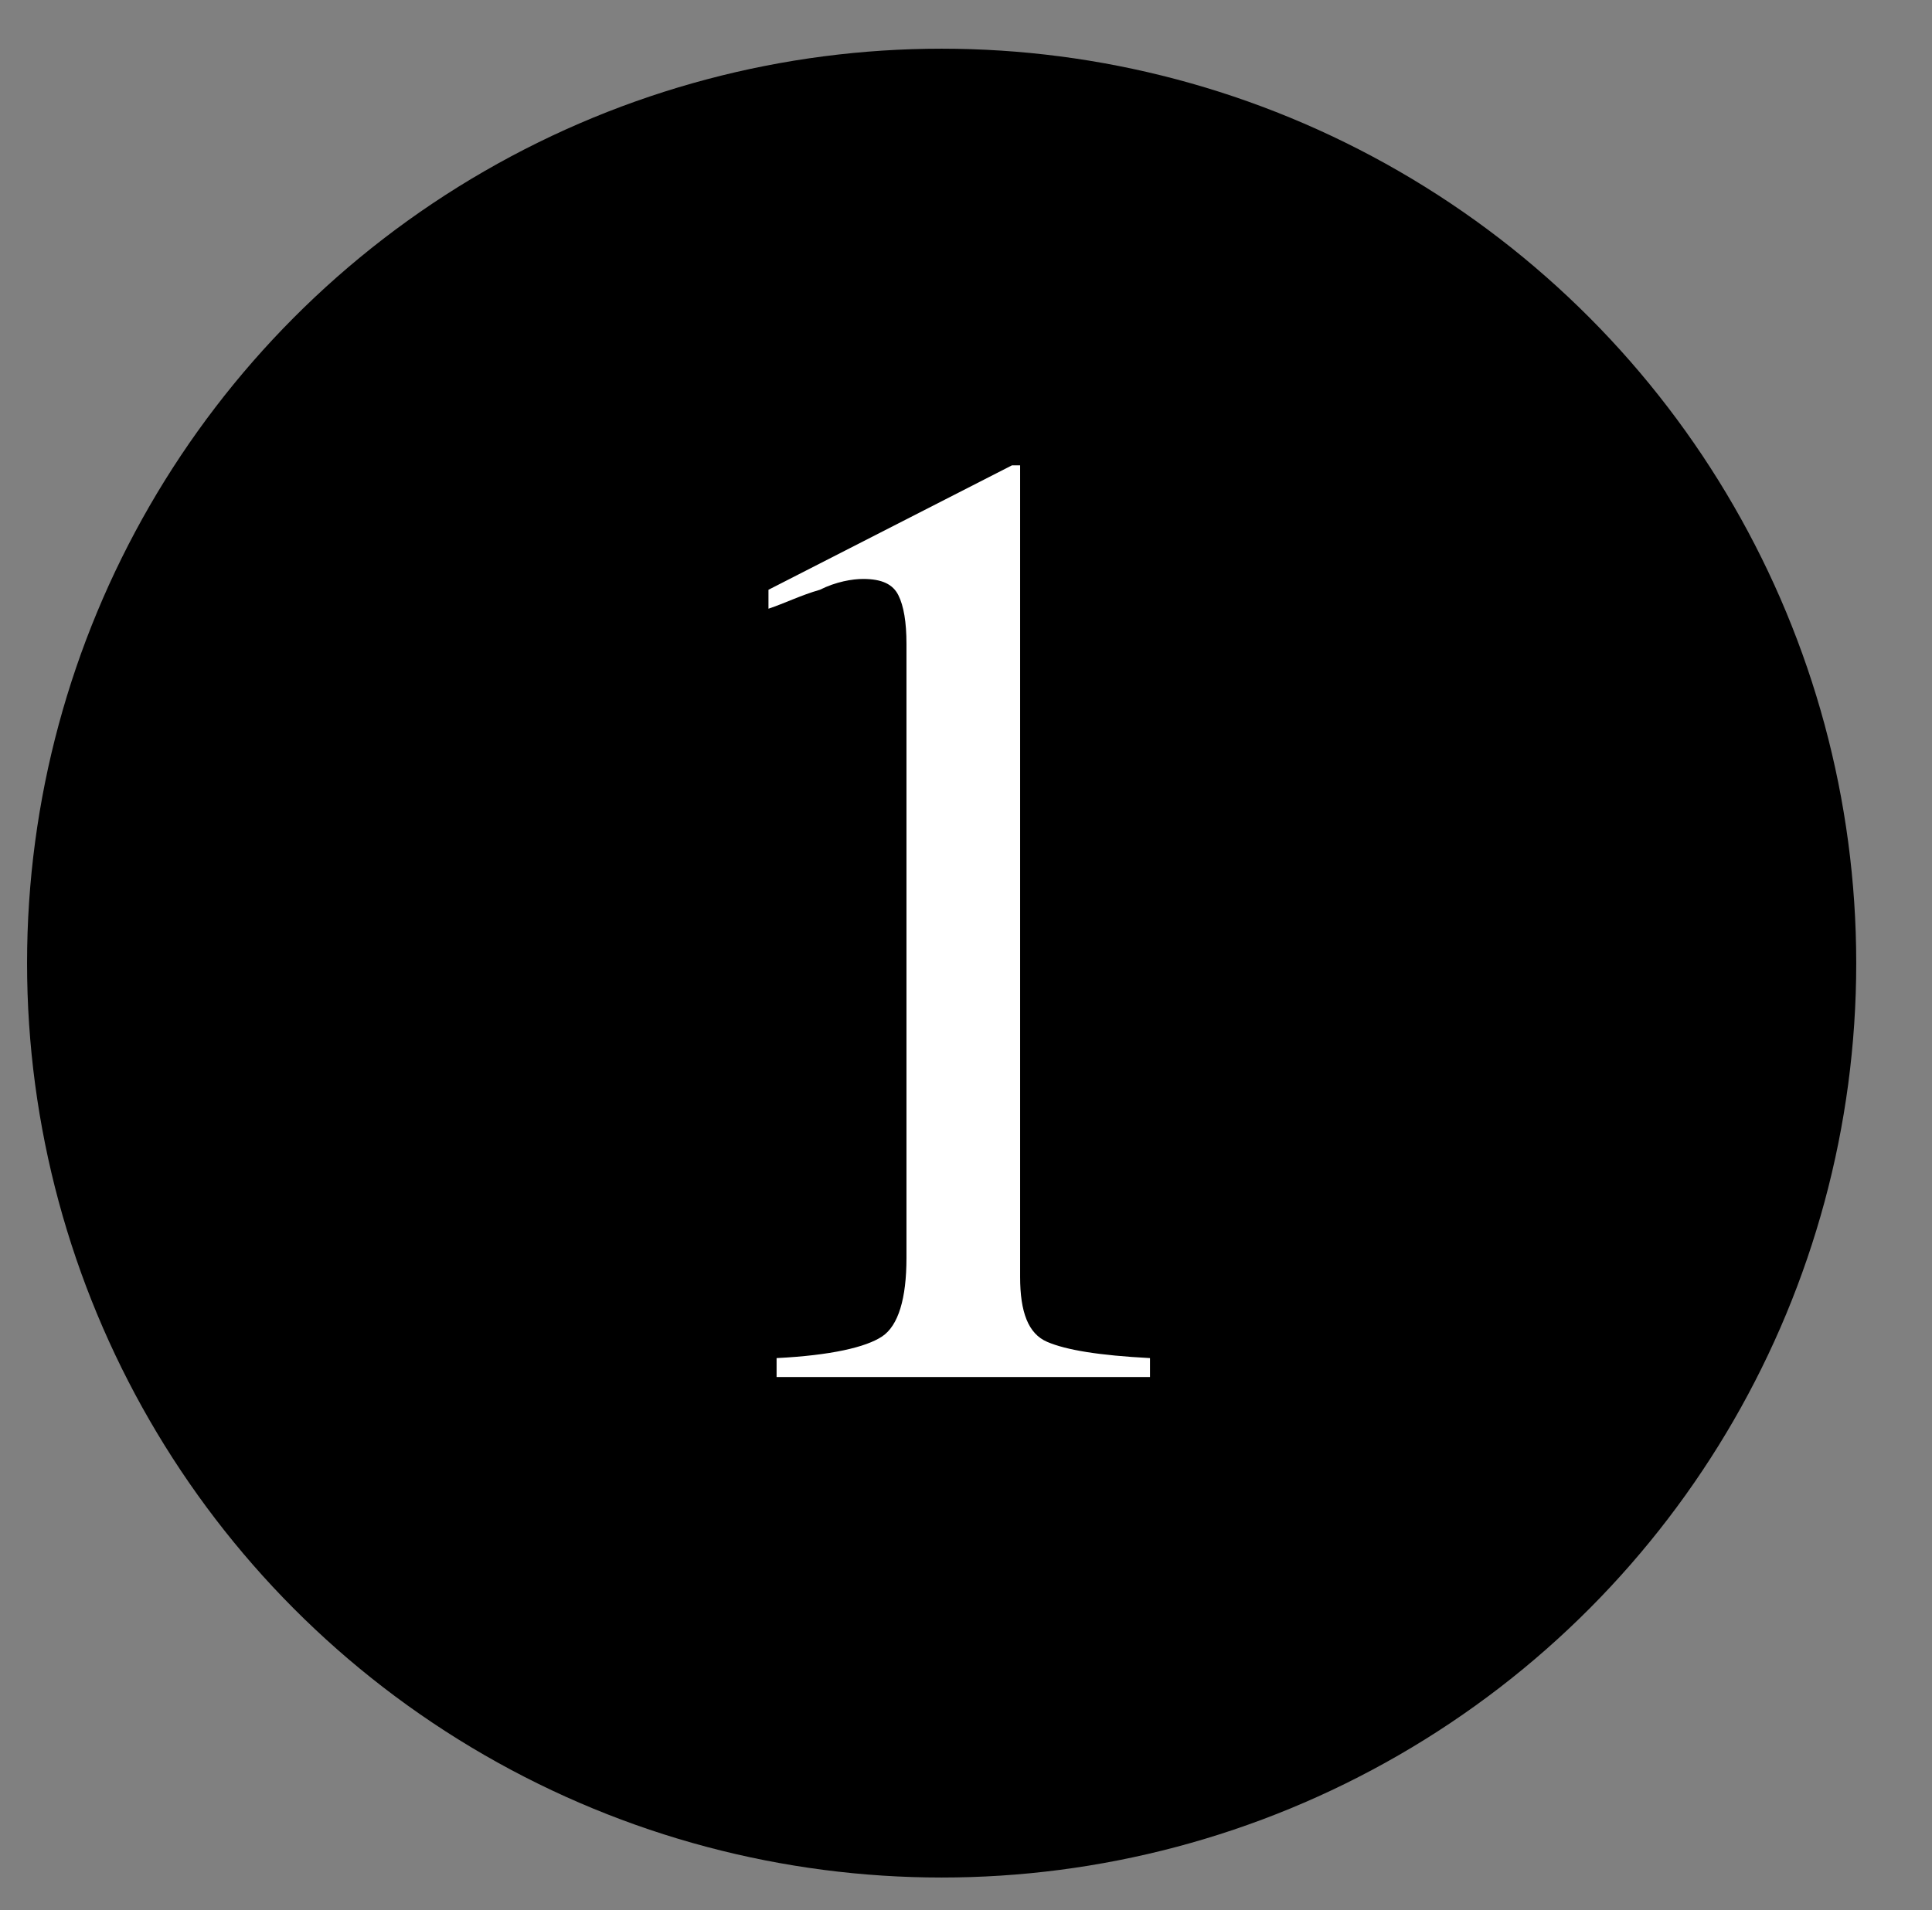
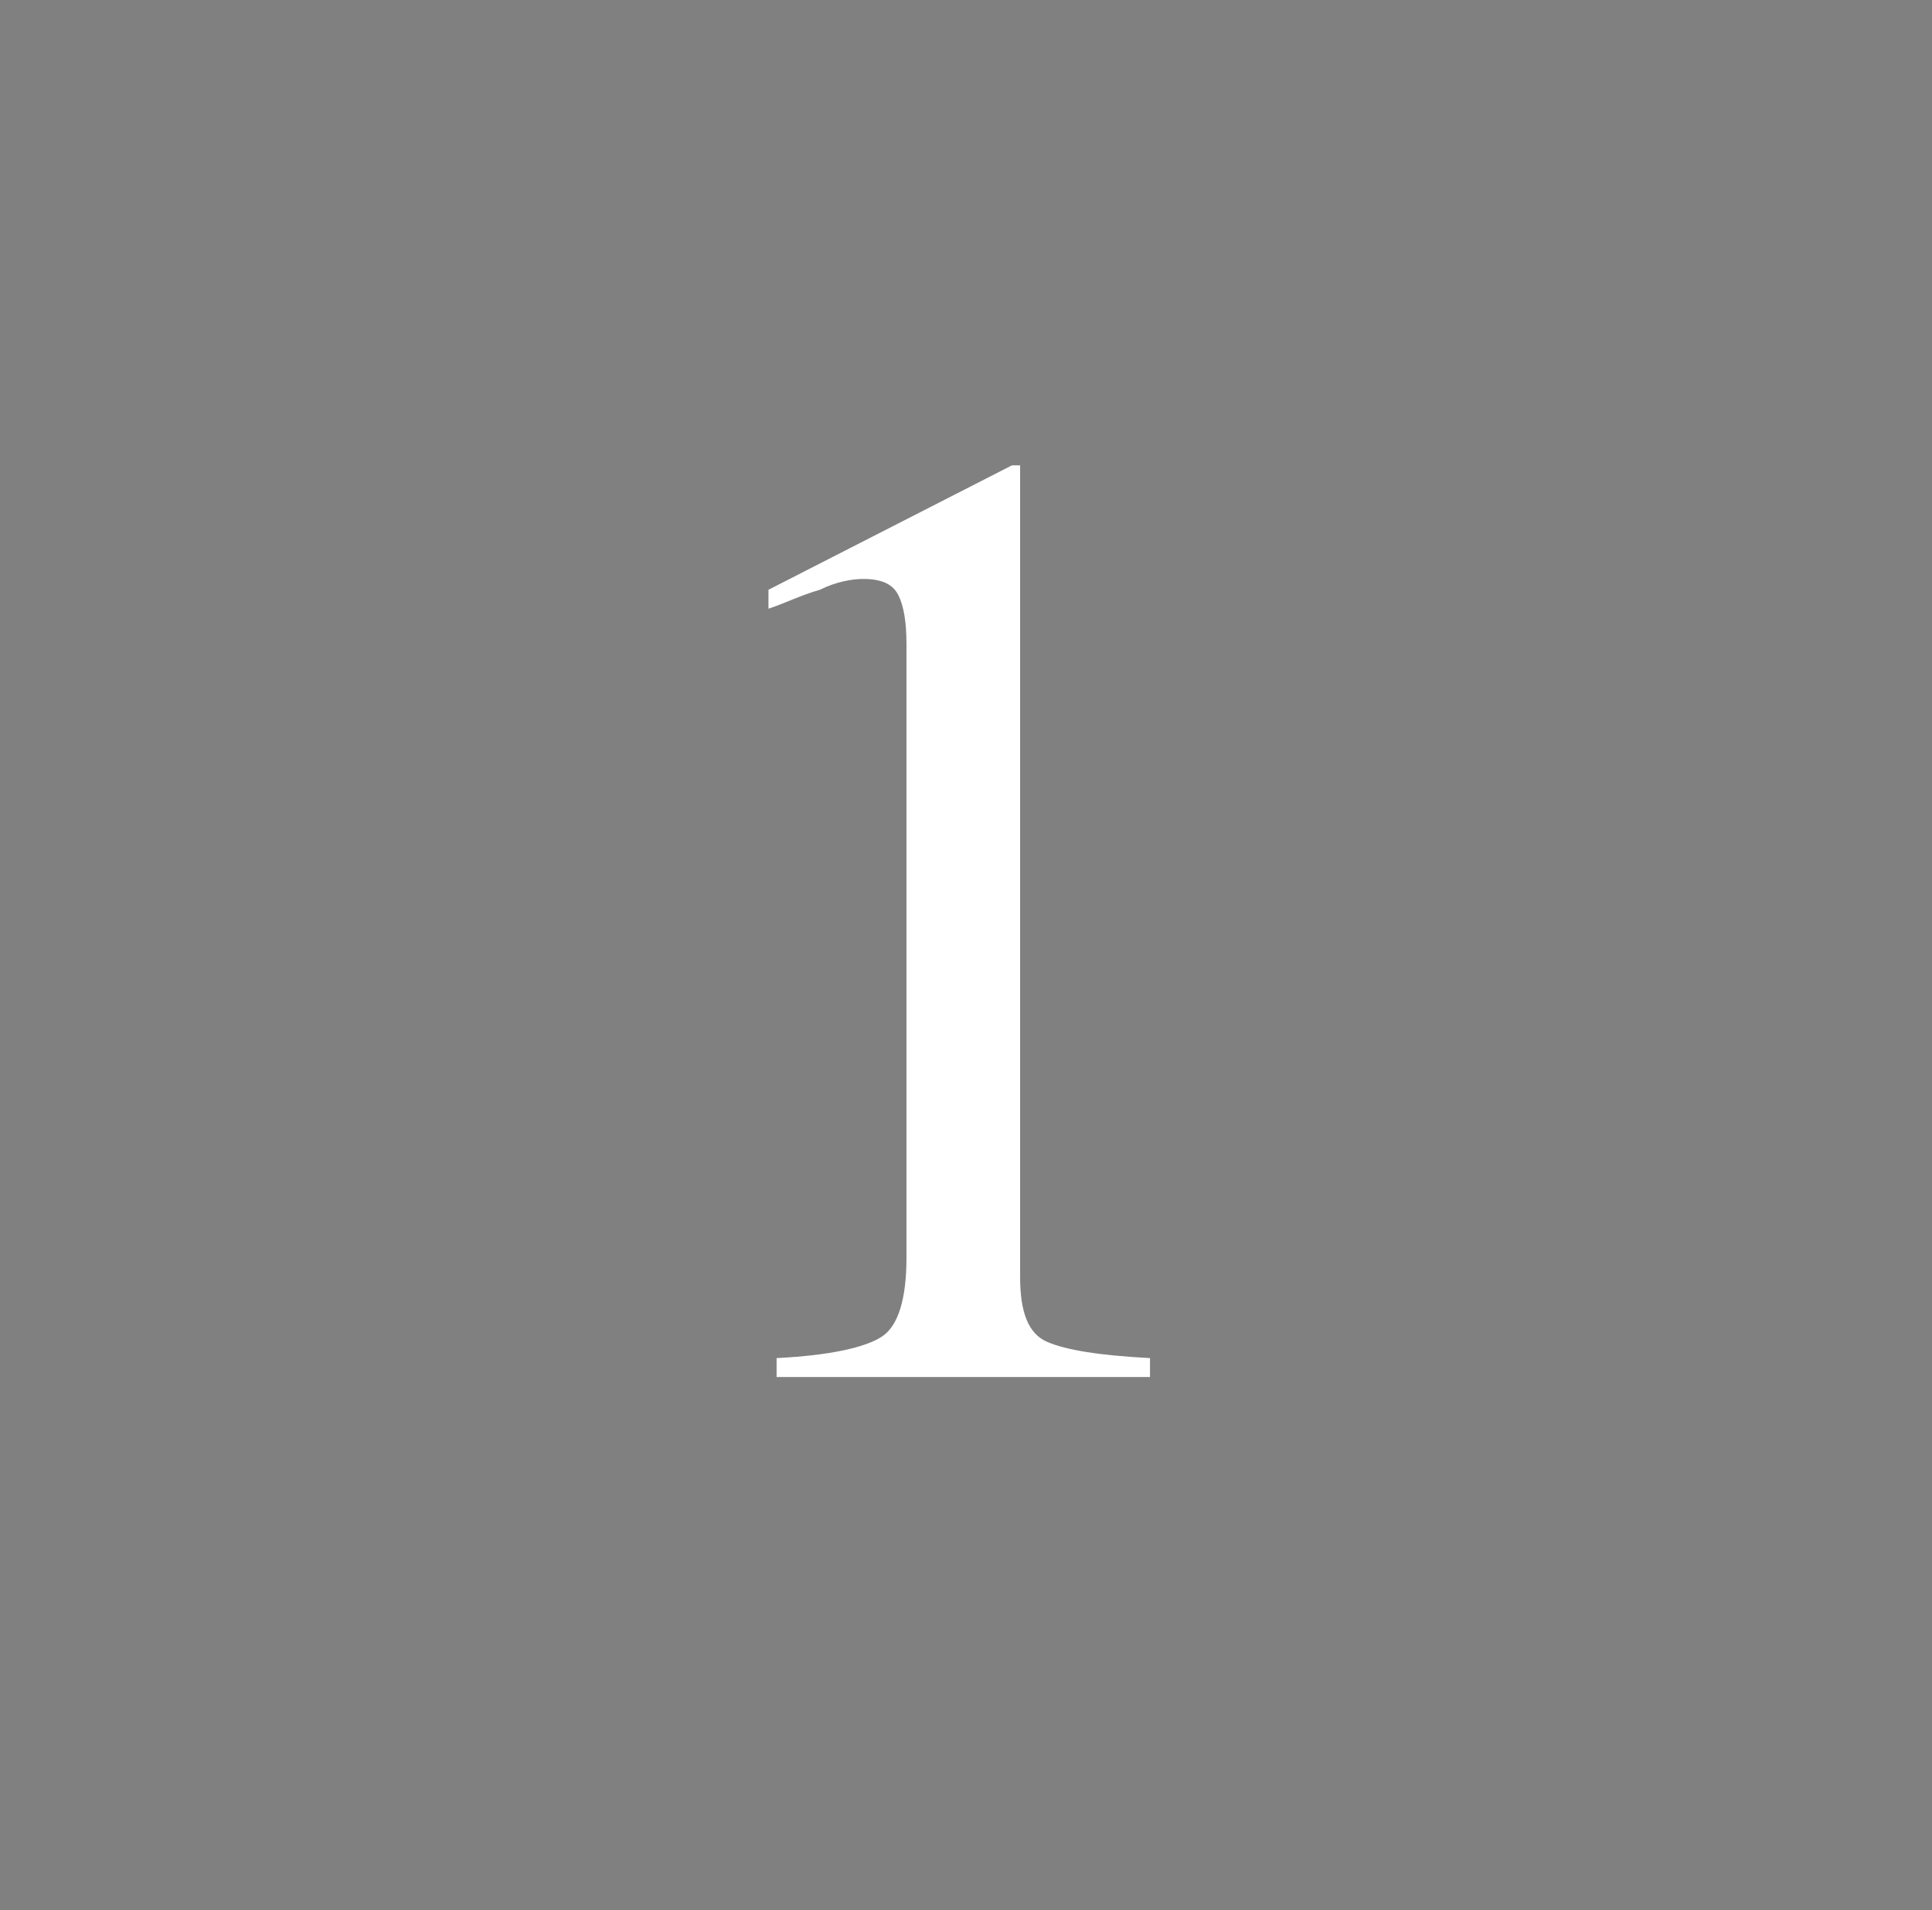
<svg xmlns="http://www.w3.org/2000/svg" version="1.1" id="Layer_1" x="0px" y="0px" viewBox="0 0 71.4 70.6" style="enable-background:new 0 0 71.4 70.6;" xml:space="preserve">
  <rect x="0" y="0" width="71.4" height="70.6" fill="#808080" stroke="none" />
  <style type="text/css">
	.st0{fill:#FFFFFF;}
</style>
-   <circle cx="34.8" cy="35.6" r="33.8" />
  <g>
    <path class="st0" d="M37.7,17.5c0,0,0,0.1,0,0.3v29.4c0,1.3,0.3,2.1,1,2.4s1.9,0.5,3.8,0.6v0.7H28.7v-0.7c2-0.1,3.3-0.4,3.9-0.8   c0.6-0.4,0.9-1.4,0.9-2.9V23.8c0-0.8-0.1-1.4-0.3-1.8c-0.2-0.4-0.6-0.6-1.3-0.6c-0.4,0-1,0.1-1.6,0.4c-0.7,0.2-1.3,0.5-1.9,0.7   v-0.7l9-4.6h0.3C37.7,17.4,37.7,17.4,37.7,17.5z" />
  </g>
</svg>